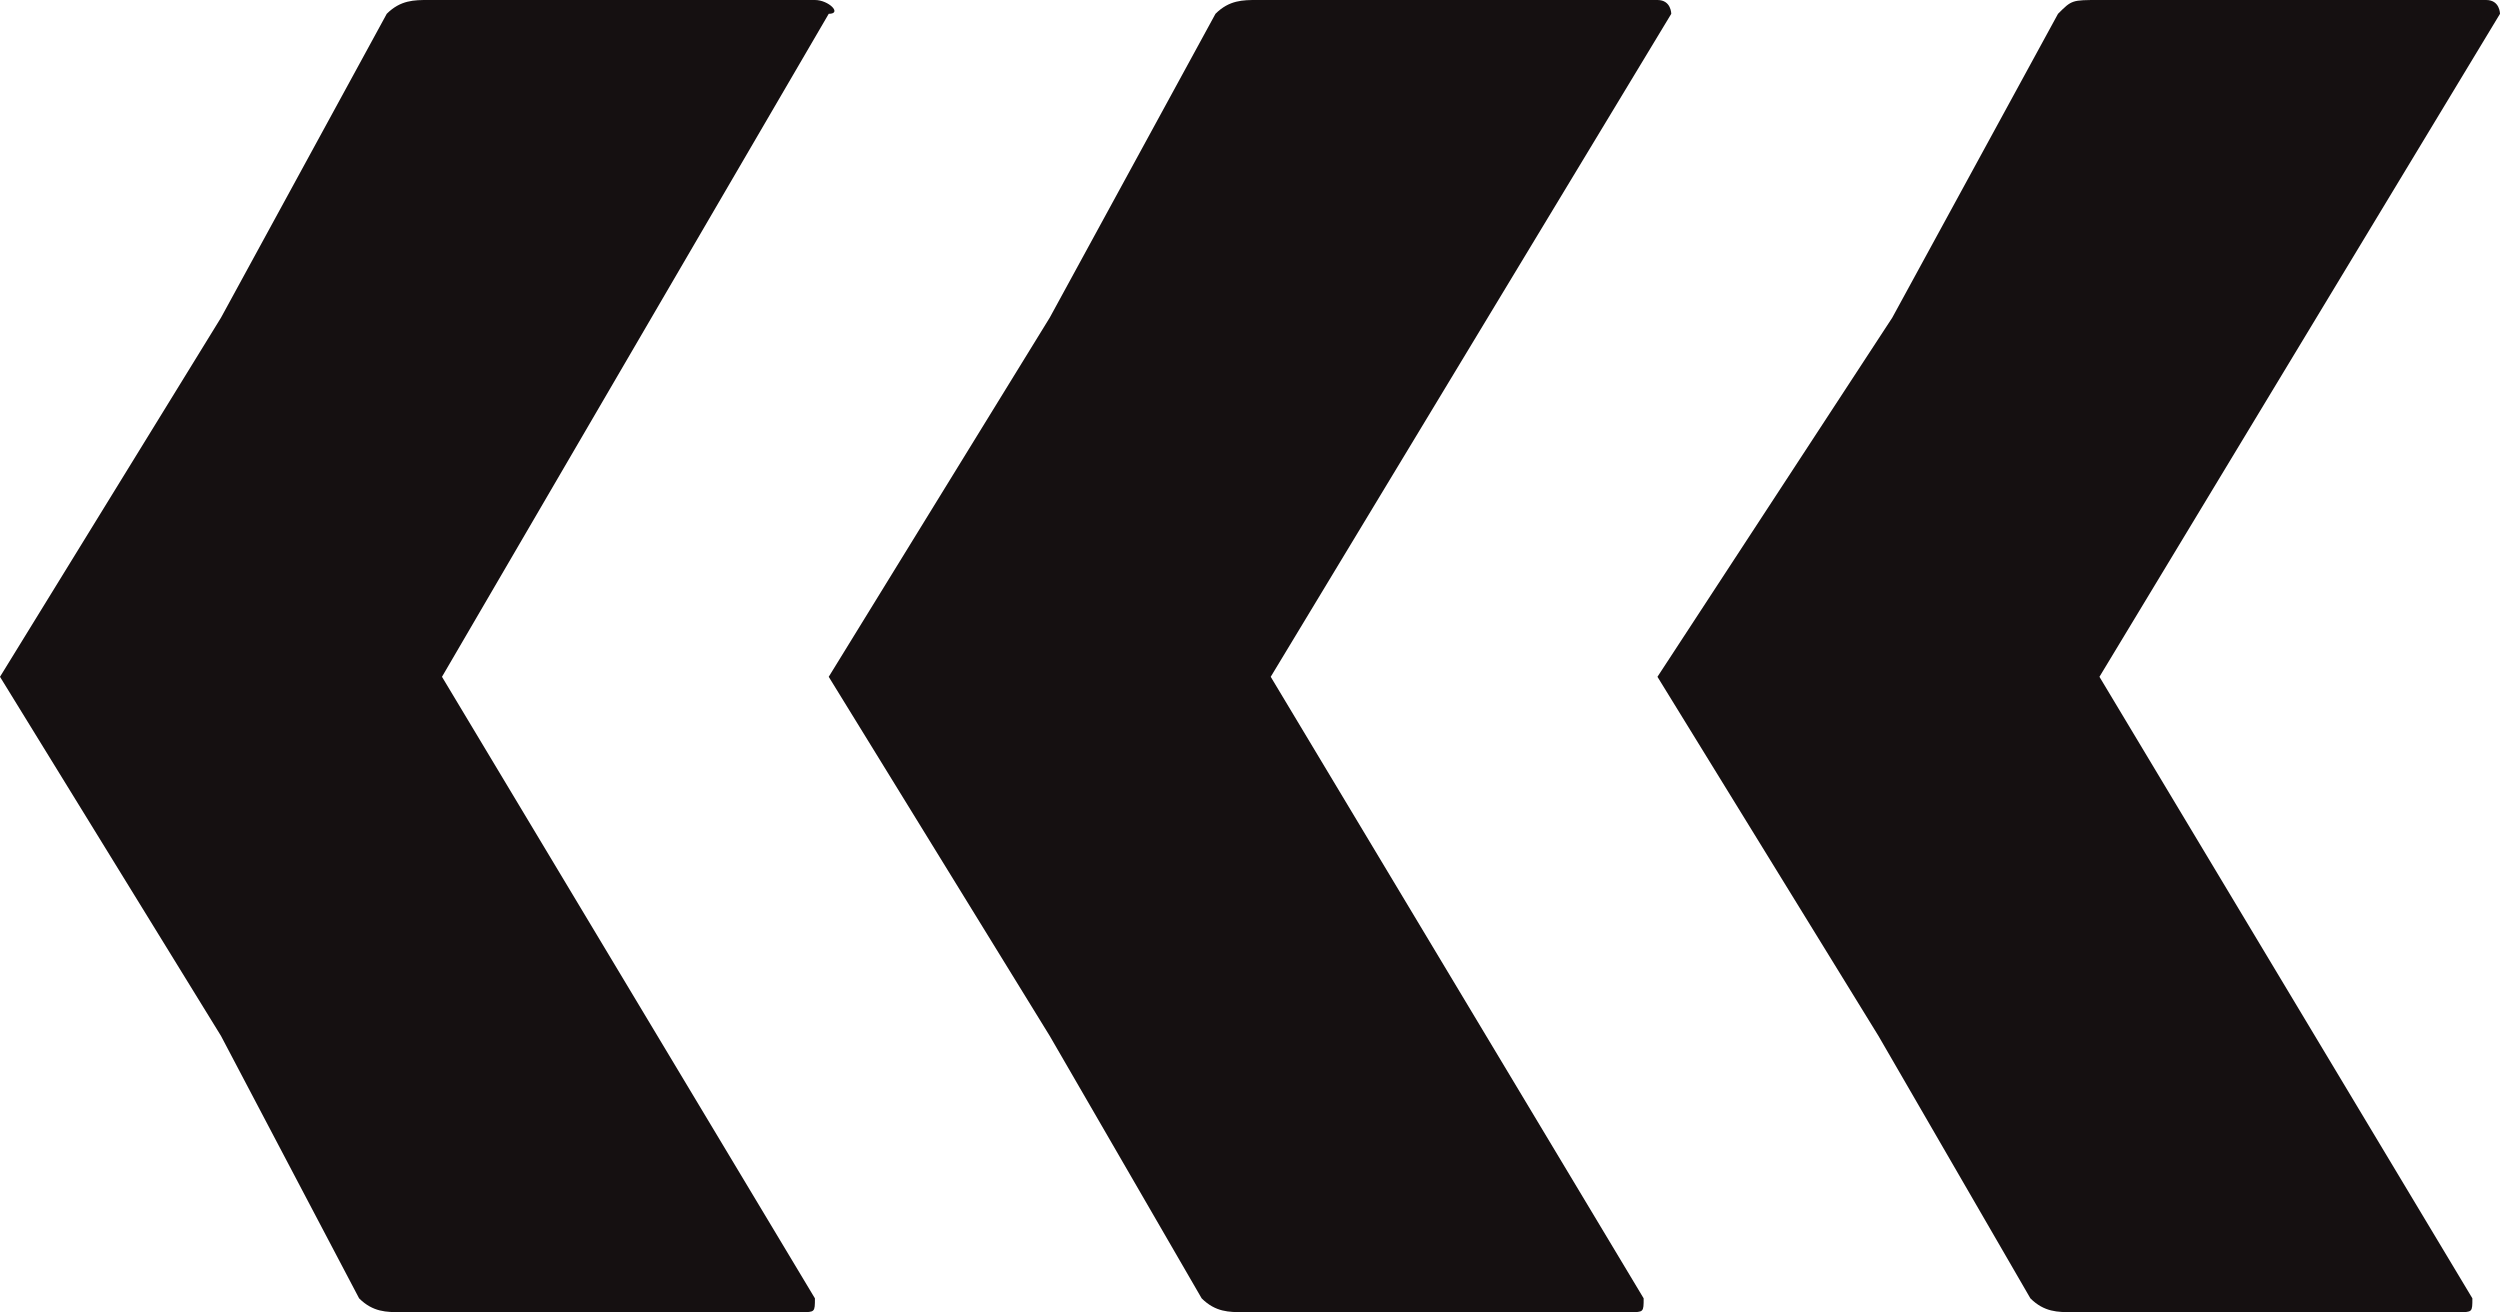
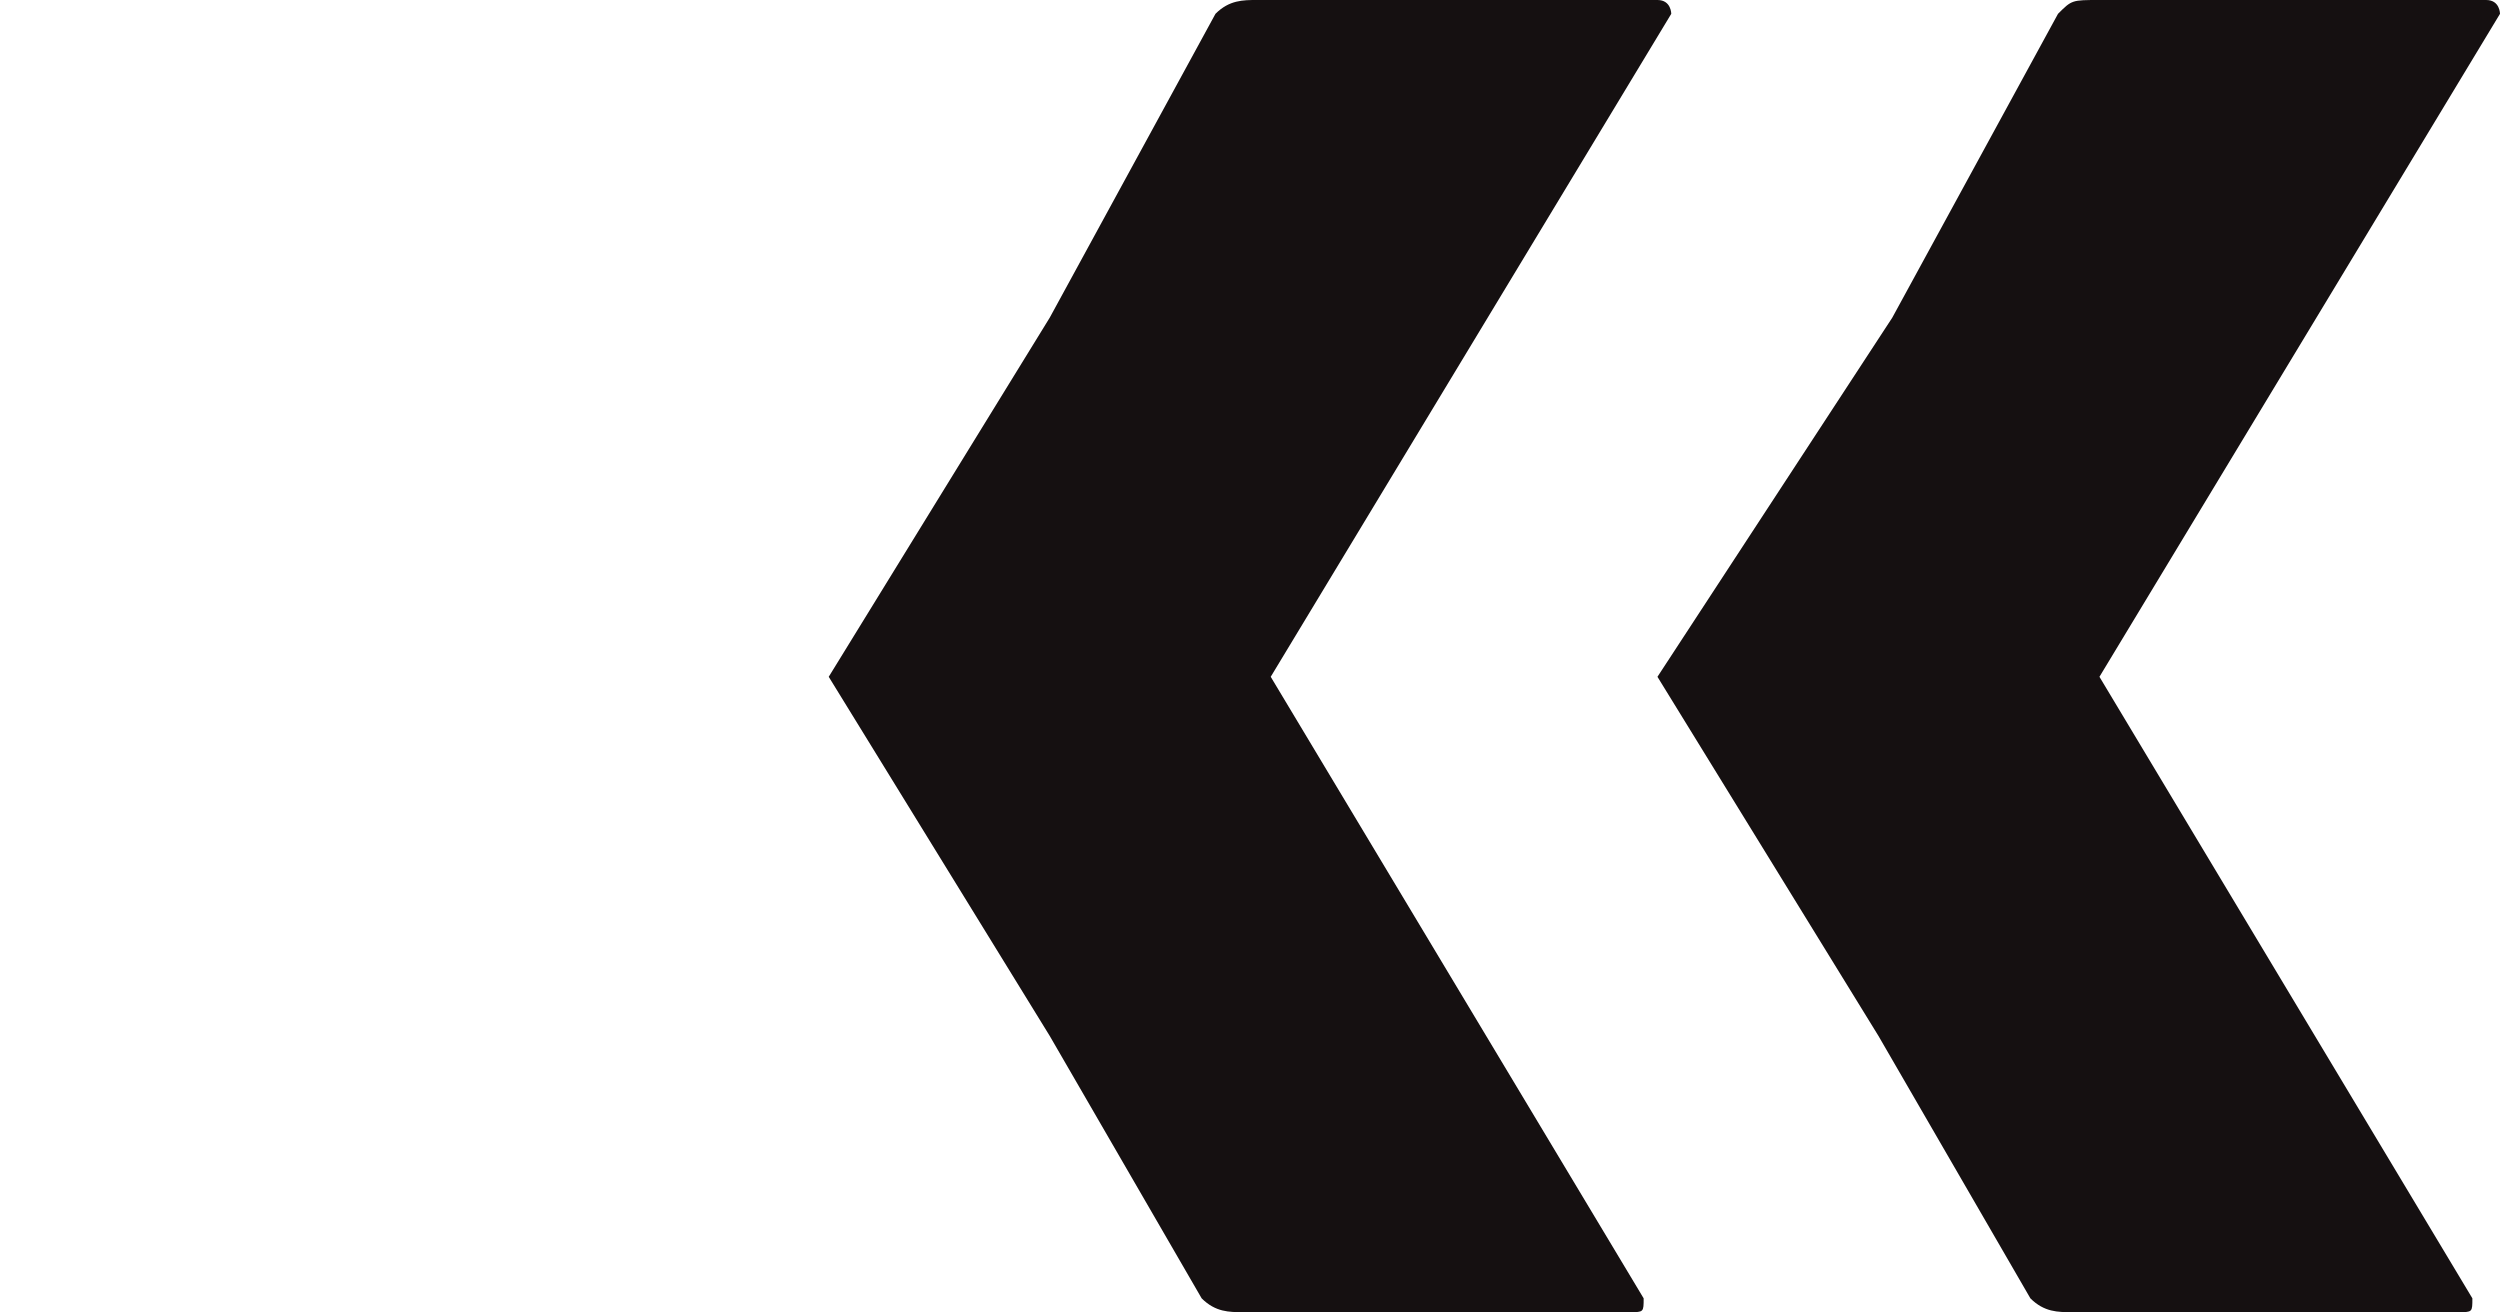
<svg xmlns="http://www.w3.org/2000/svg" version="1.1" id="Layer_1" x="0px" y="0px" viewBox="0 0 18.1 9.5" style="enable-background:new 0 0 18.1 9.5;" xml:space="preserve">
  <style type="text/css">
	.st0{fill:#151011;}
</style>
  <g>
    <g>
      <path class="st0" d="M13.7,2.3l1.2-2.2C15,0,15,0,15.2,0H18c0.1,0,0.1,0.1,0.1,0.1l-2.9,4.8l2.7,4.5c0,0.1,0,0.1-0.1,0.1H15    c-0.1,0-0.2,0-0.3-0.1l-1.1-1.9h0l-1.6-2.6L13.7,2.3z" />
    </g>
    <g>
      <path class="st0" d="M7.6,2.3l1.2-2.2C8.9,0,9,0,9.1,0H12c0.1,0,0.1,0.1,0.1,0.1L9.2,4.9l2.7,4.5c0,0.1,0,0.1-0.1,0.1H9    c-0.1,0-0.2,0-0.3-0.1L7.6,7.5h0L6,4.9L7.6,2.3z" />
    </g>
    <g>
-       <path class="st0" d="M1.6,2.3l1.2-2.2C2.9,0,3,0,3.1,0h2.8C6,0,6.1,0.1,6,0.1L3.2,4.9l2.7,4.5c0,0.1,0,0.1-0.1,0.1H2.9    c-0.1,0-0.2,0-0.3-0.1L1.6,7.5h0L0,4.9L1.6,2.3z" />
-     </g>
+       </g>
  </g>
</svg>